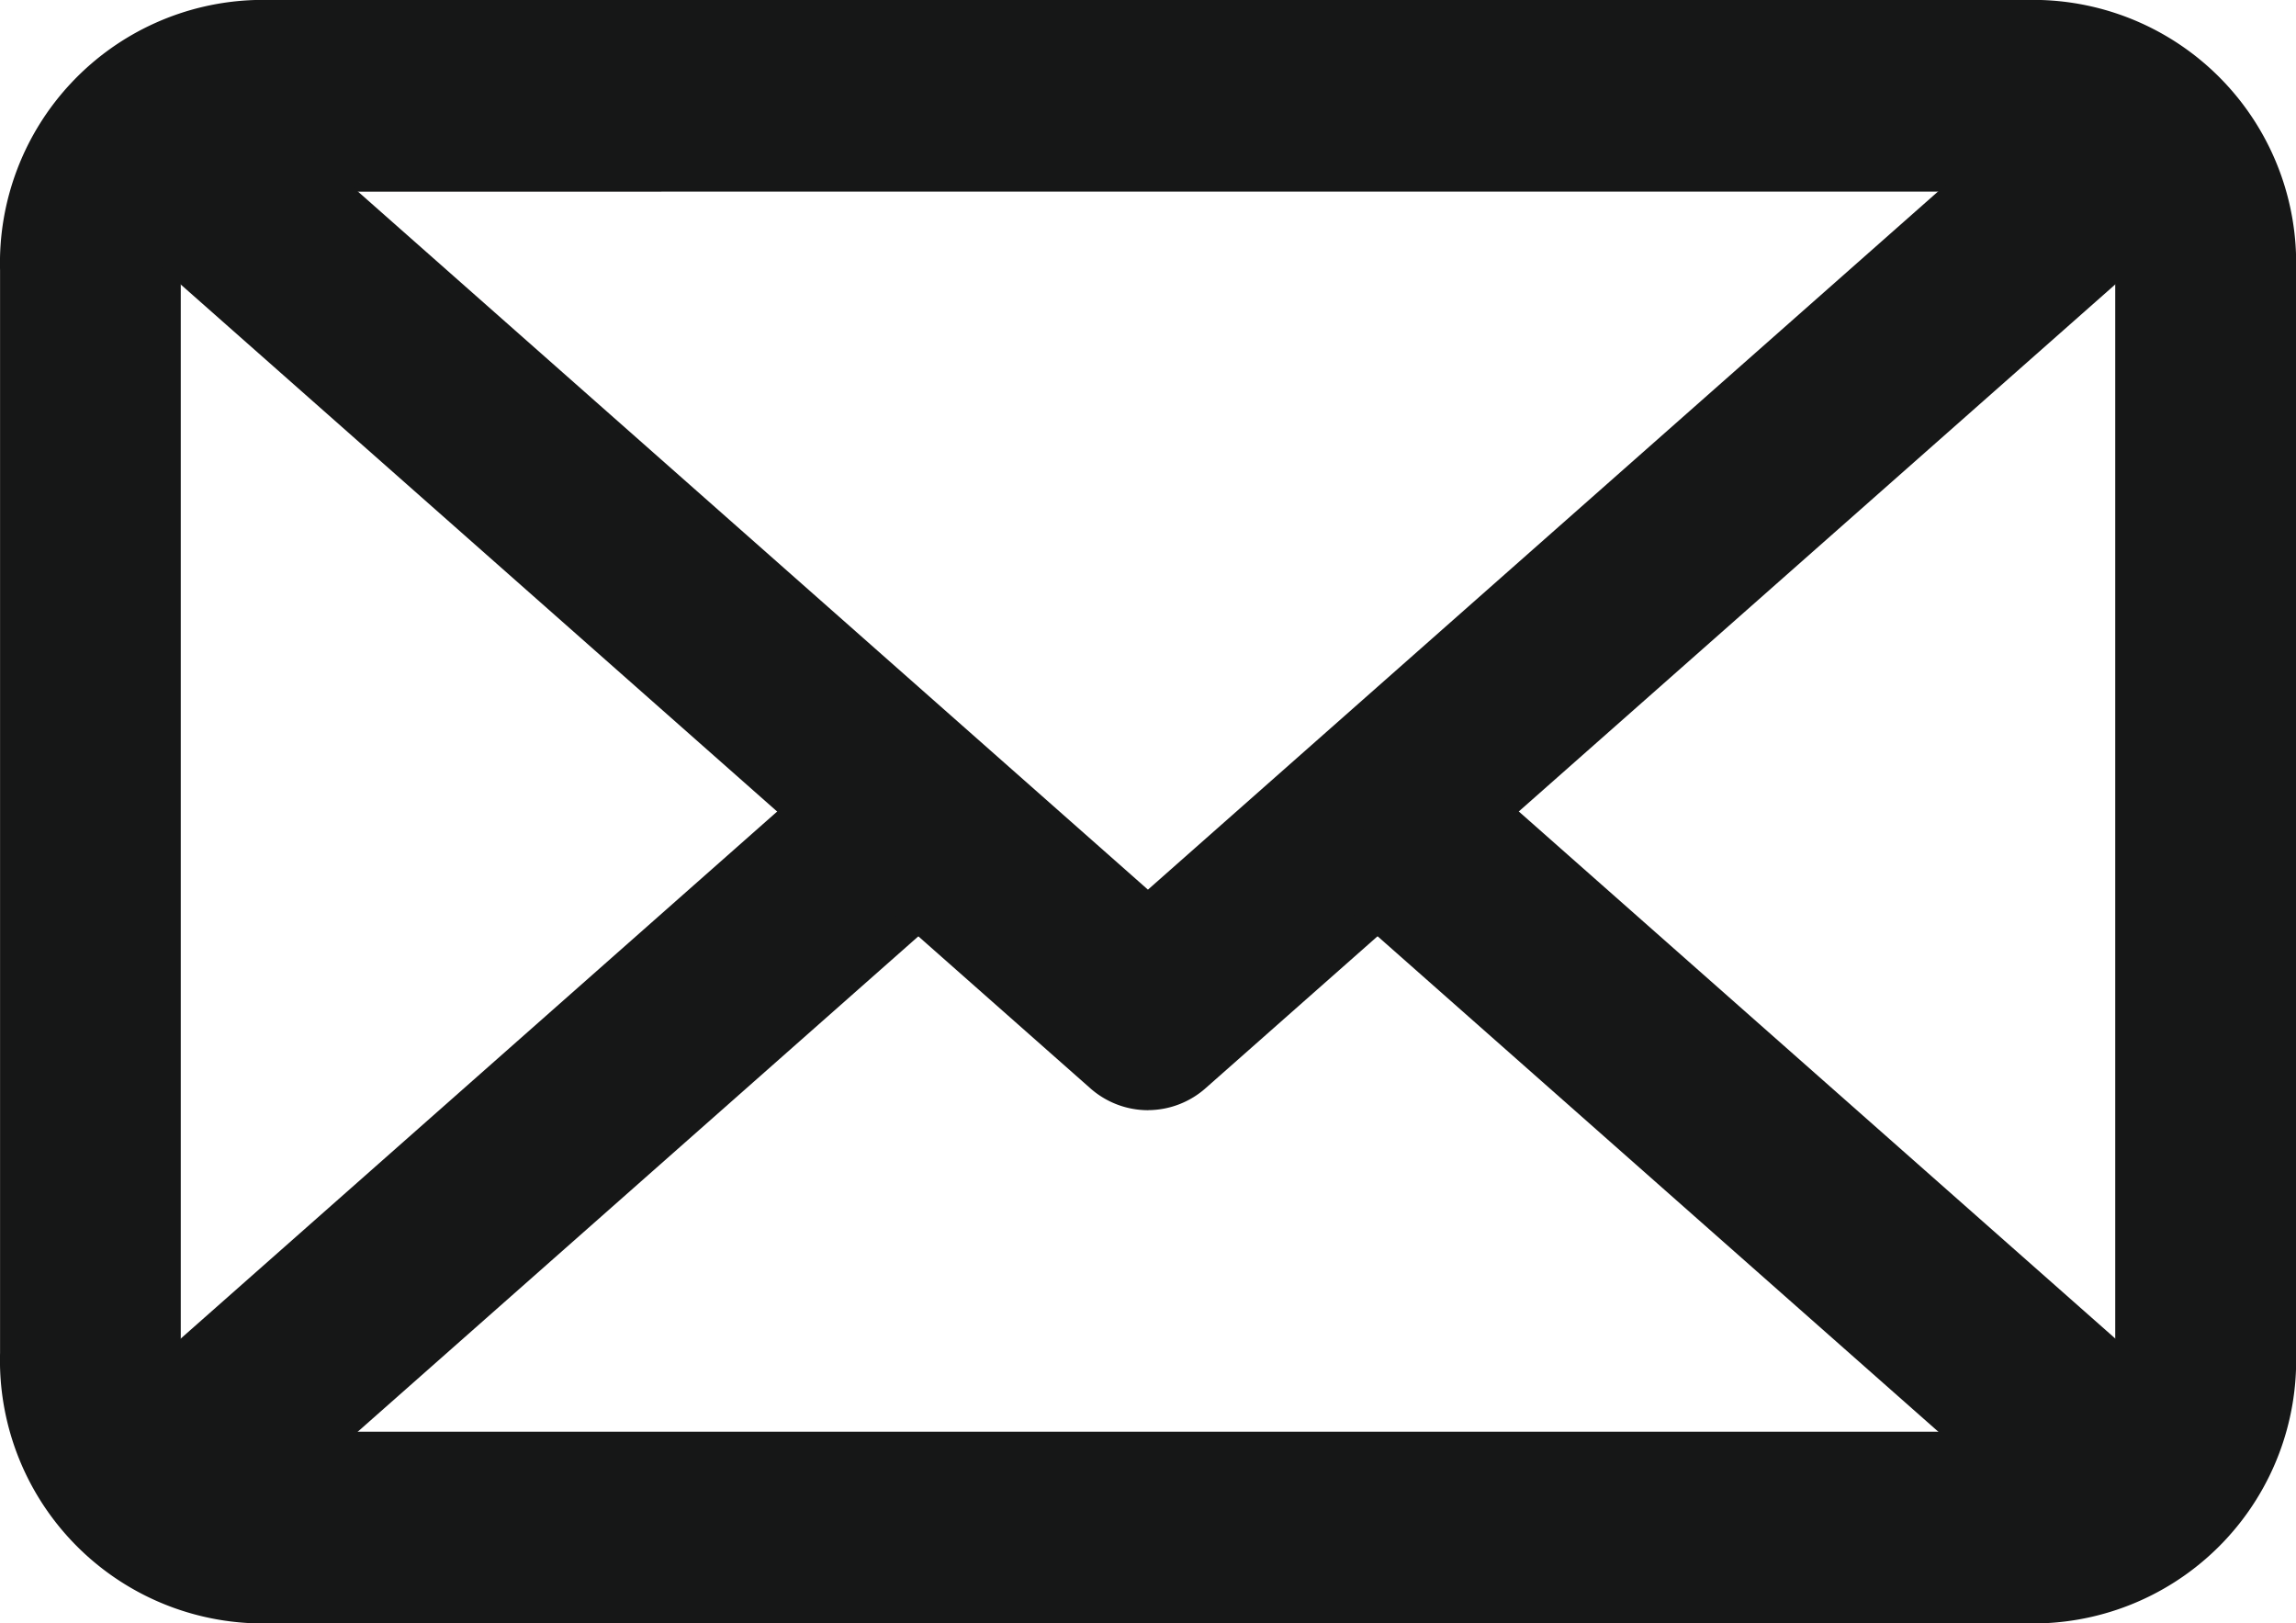
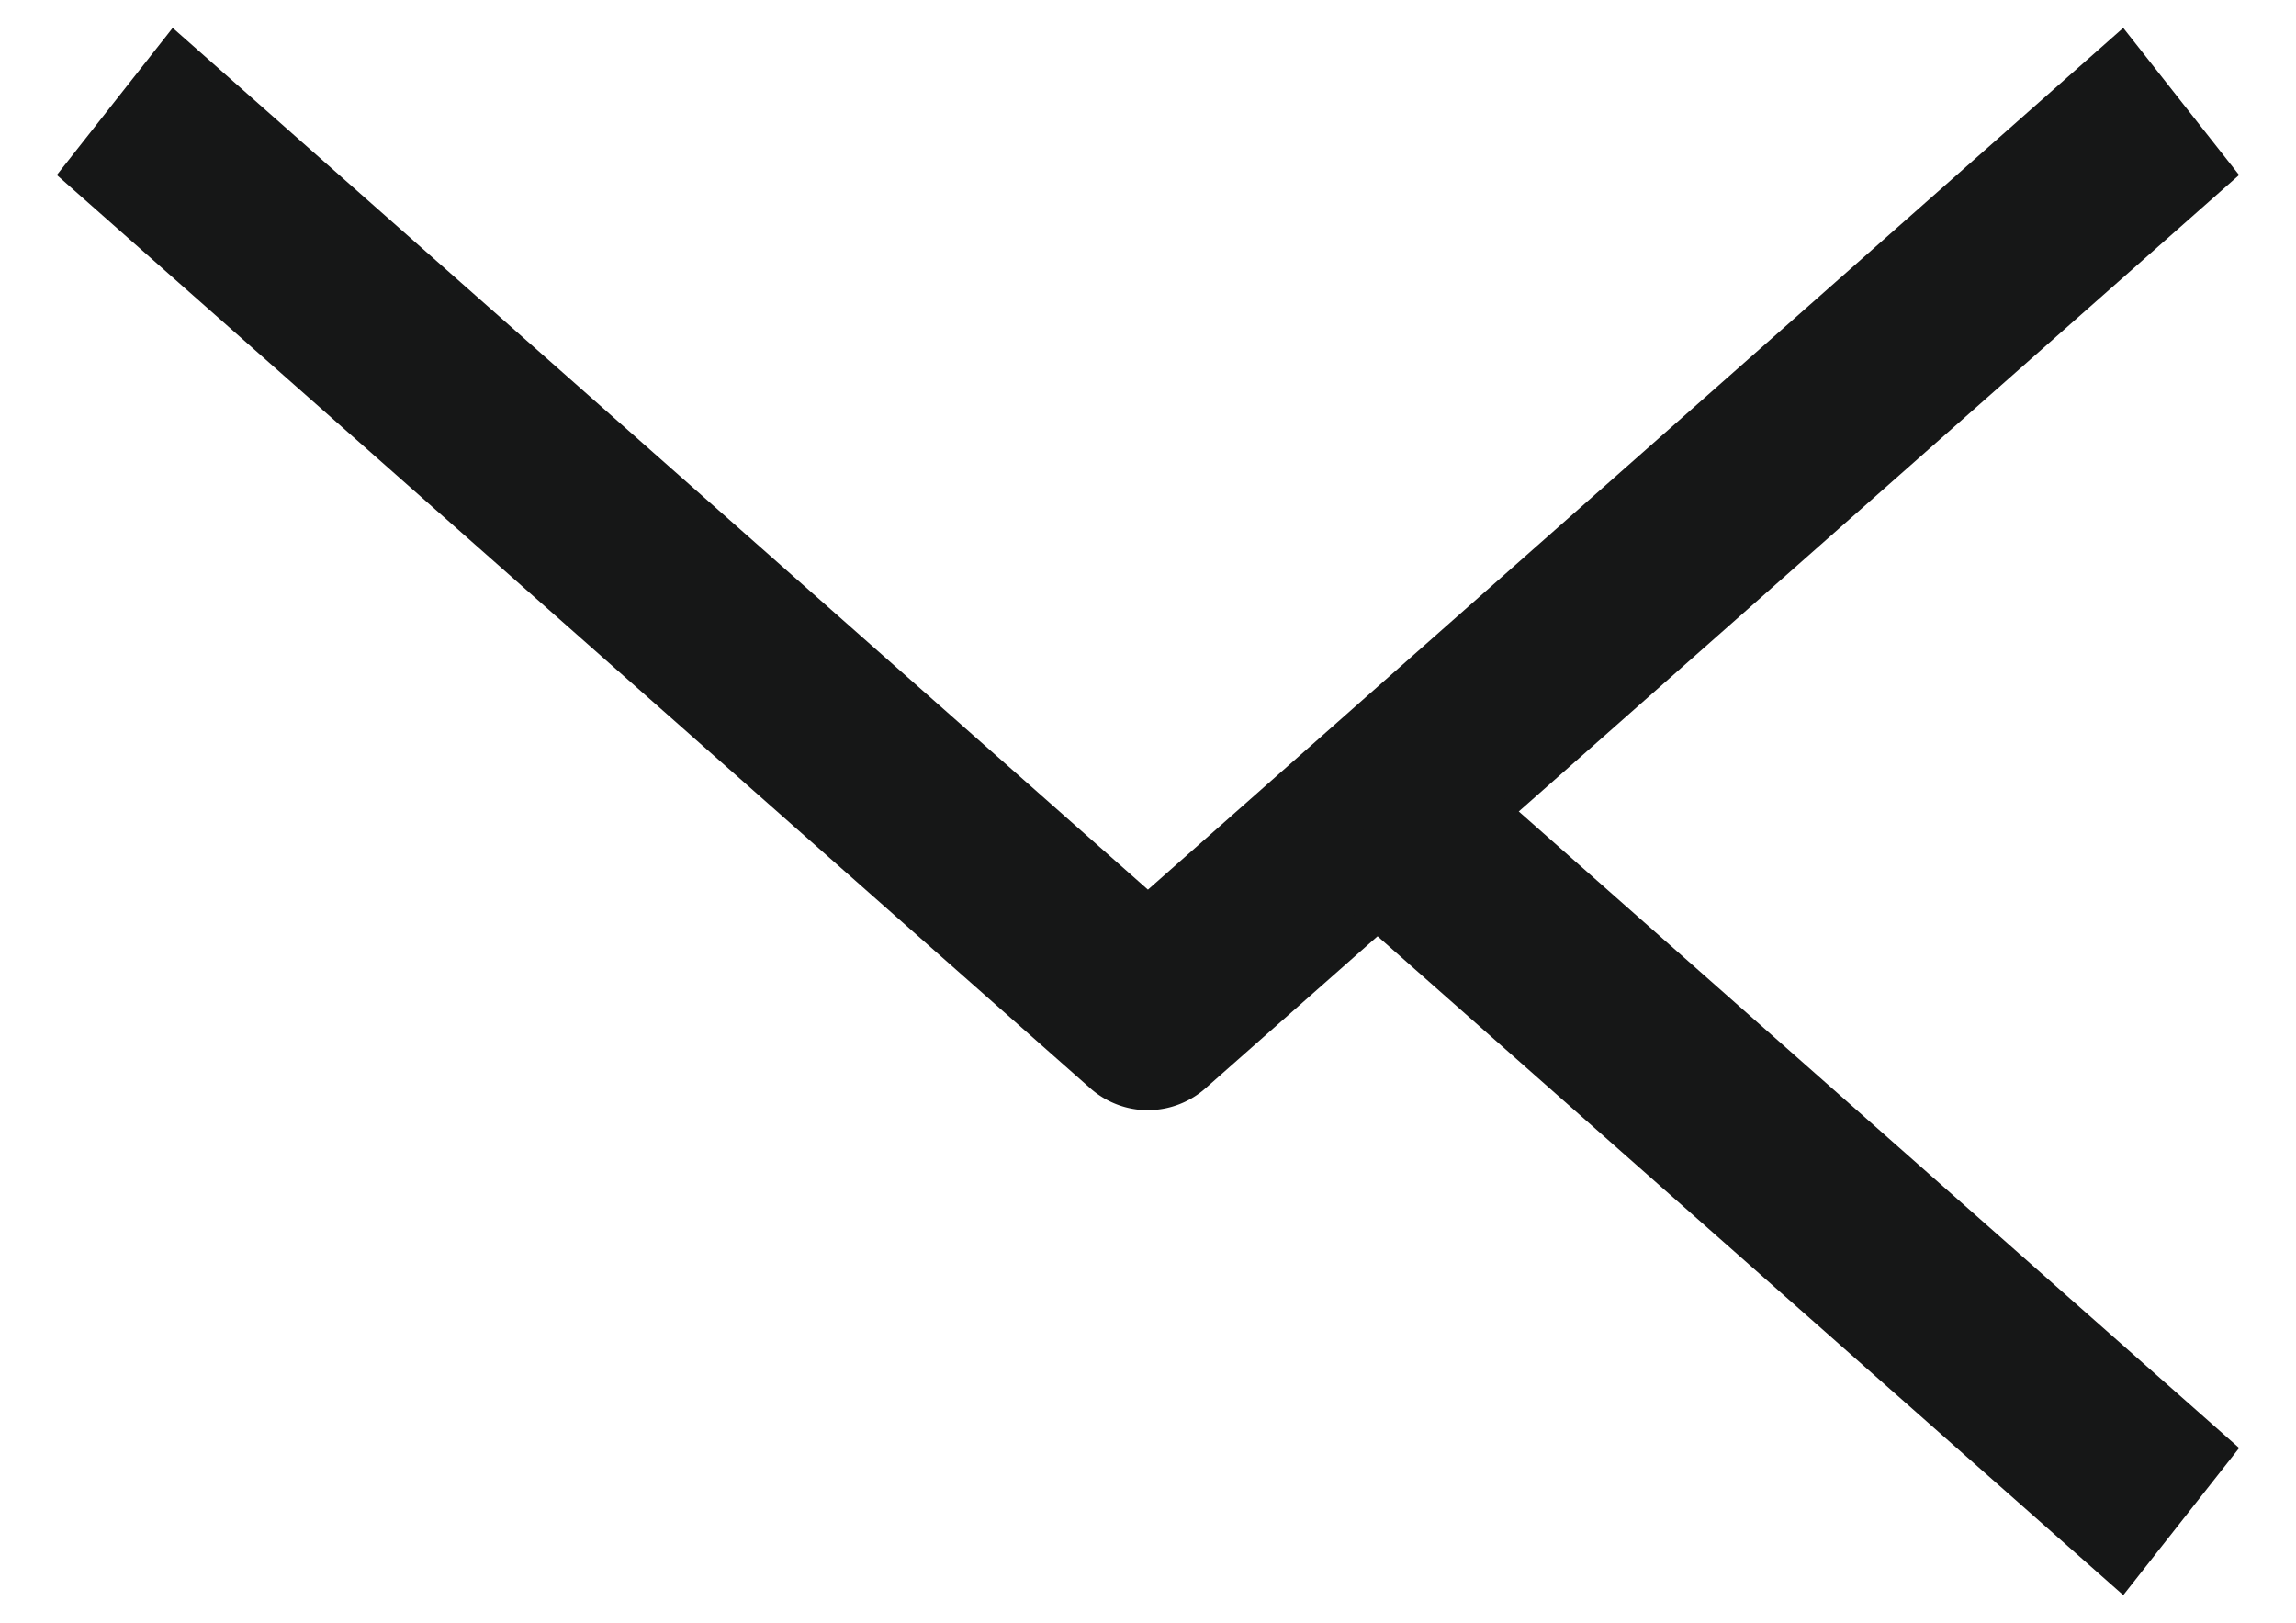
<svg xmlns="http://www.w3.org/2000/svg" width="37" height="26.152" viewBox="0 0 37 26.152">
  <defs>
    <style>
      .cls-1 {
        fill: none;
      }

      .cls-2 {
        clip-path: url(#clip-path);
      }

      .cls-3 {
        fill: #161717;
      }
    </style>
    <clipPath id="clip-path">
      <rect id="長方形_3034" data-name="長方形 3034" class="cls-1" width="37" height="26.152" />
    </clipPath>
  </defs>
  <g id="グループ_7686" data-name="グループ 7686" class="cls-2">
-     <path id="パス_42493" data-name="パス 42493" class="cls-3" d="M32.886,3.087a1.237,1.237,0,0,1,1.2,1.269V21.8a1.237,1.237,0,0,1-1.2,1.269H4.112a1.237,1.237,0,0,1-1.2-1.269V4.357a1.237,1.237,0,0,1,1.2-1.269Zm0-3.087H4.112A4.24,4.24,0,0,0,0,4.357V21.8a4.24,4.24,0,0,0,4.113,4.357H32.886A4.24,4.24,0,0,0,37,21.8V4.357A4.24,4.24,0,0,0,32.886,0" transform="translate(0.001)" />
-     <path id="パス_42495" data-name="パス 42495" class="cls-3" d="M0,0,17.274-.491l-.085,3.017L-.085,3.017Z" transform="translate(0.917 23.332) rotate(-39.835)" />
    <path id="パス_42494" data-name="パス 42494" class="cls-3" d="M23.522,20.187a1.406,1.406,0,0,1-.934-.358L5.939,5.118,7.806,2.747,23.522,16.633,39.239,2.747l1.867,2.371L24.456,19.828a1.406,1.406,0,0,1-.934.358" transform="translate(-5.023 -2.298)" />
    <path id="パス_42496" data-name="パス 42496" class="cls-3" d="M0,0,3.017-.085,2.526,17.189l-3.017.085Z" transform="translate(21.266 14.261) rotate(-50.167)" />
  </g>
</svg>